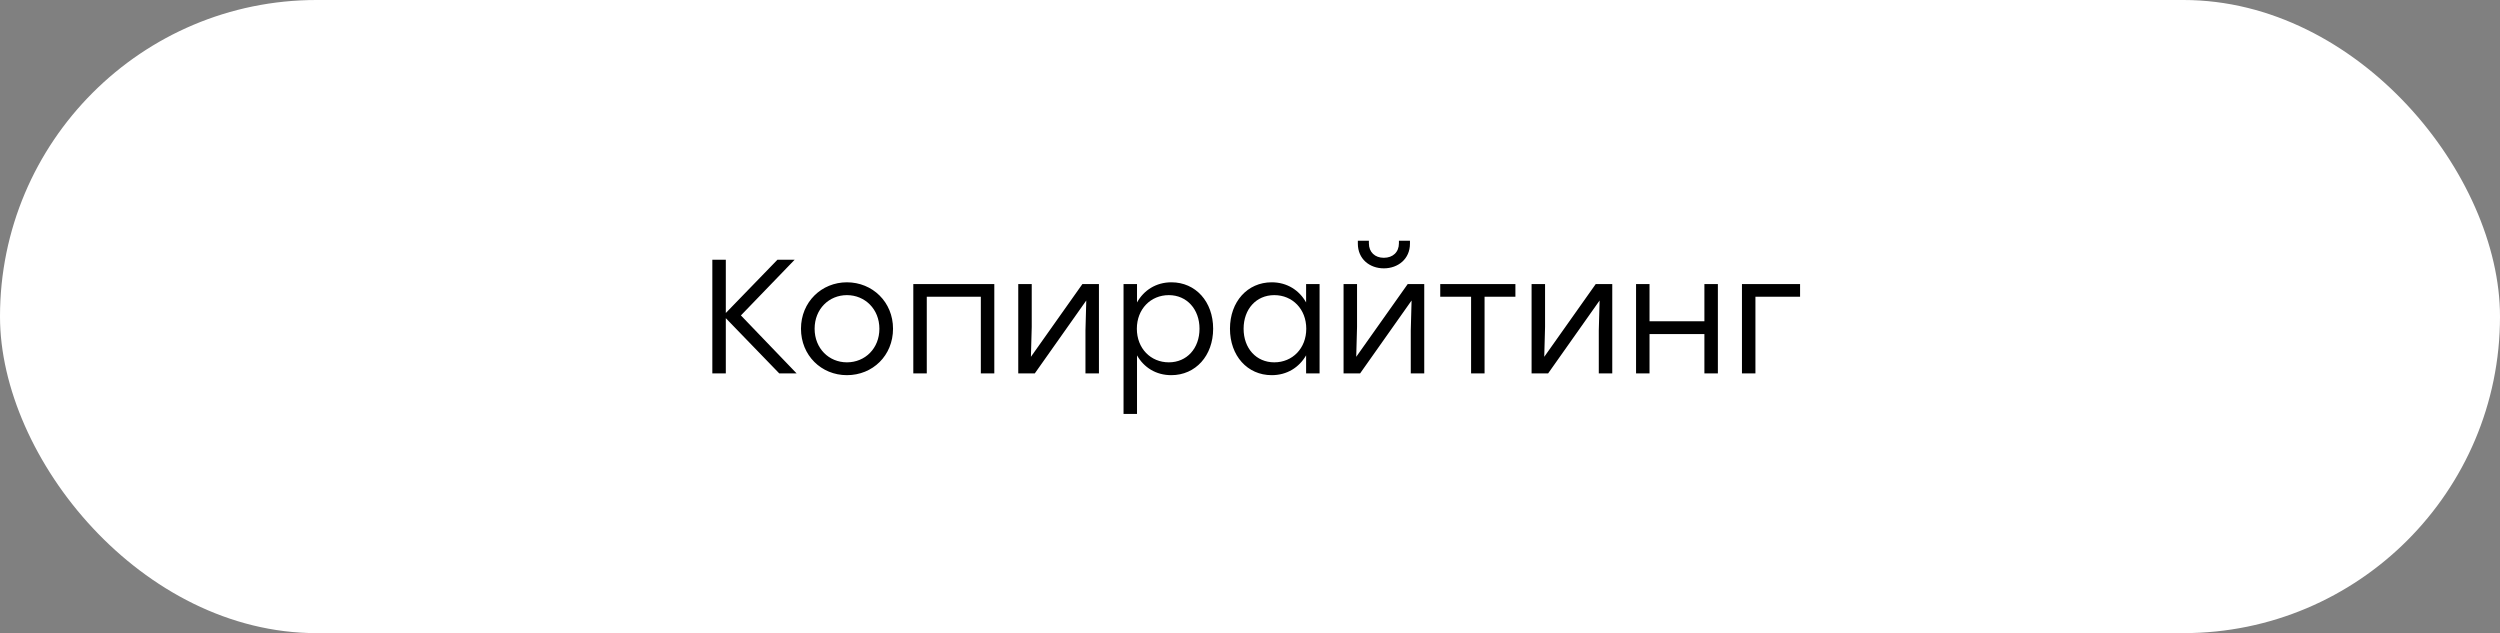
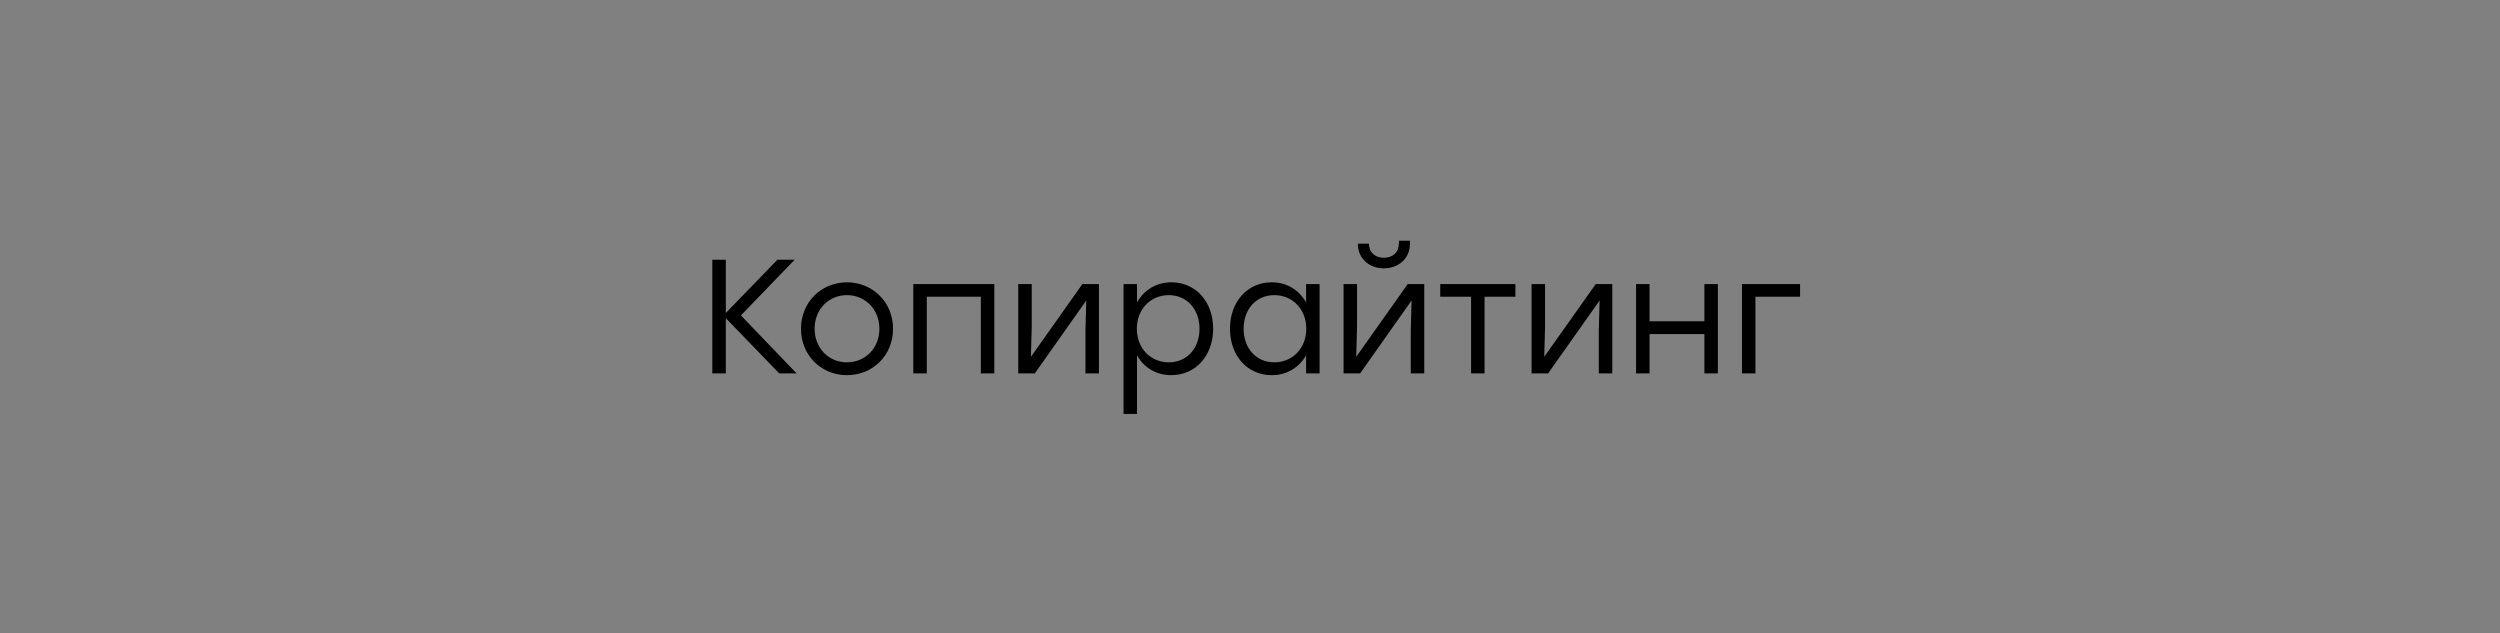
<svg xmlns="http://www.w3.org/2000/svg" width="308" height="78" viewBox="0 0 308 78" fill="none">
  <rect x="0" y="0" width="308" height="78" fill="#808080" stroke="none" />
-   <rect width="308" height="78" rx="39" fill="white" />
-   <path d="M98.14 46H96L89.42 39.2V46H87.76V32H89.42V38.56L95.78 32H97.9L91.28 38.86L98.14 46ZM104.341 34.78C107.481 34.78 110.021 37.2 110.021 40.5C110.021 43.8 107.521 46.22 104.341 46.22C101.181 46.22 98.681 43.78 98.681 40.5C98.681 37.2 101.221 34.78 104.341 34.78ZM104.341 36.36C102.141 36.36 100.361 38.06 100.361 40.5C100.361 42.92 102.121 44.64 104.341 44.64C106.581 44.64 108.341 42.92 108.341 40.5C108.341 38.08 106.561 36.36 104.341 36.36ZM122.499 35V46H120.839V36.56H114.179V46H112.519V35H114.179H122.499ZM133.349 35H135.389V46H133.729V40.72L133.829 37.02L127.489 46H125.449V35H127.109V40.28L127.009 43.96L133.349 35ZM144.32 34.78C147.3 34.78 149.46 37.16 149.46 40.5C149.46 43.82 147.3 46.22 144.3 46.22C142.4 46.22 140.92 45.26 140.08 43.78V51H138.42V35H140.08V37.26C140.92 35.76 142.42 34.78 144.32 34.78ZM144 44.64C146.22 44.64 147.78 42.92 147.78 40.5C147.78 38.1 146.22 36.36 144 36.36C141.76 36.36 140.06 38.08 140.06 40.5C140.06 42.92 141.76 44.64 144 44.64ZM160.912 35H162.572V46H160.912V43.78C160.052 45.26 158.572 46.22 156.672 46.22C153.672 46.22 151.532 43.82 151.532 40.5C151.532 37.16 153.692 34.78 156.672 34.78C158.572 34.78 160.072 35.76 160.912 37.26V35ZM156.992 44.64C159.232 44.64 160.932 42.92 160.932 40.5C160.932 38.08 159.232 36.36 156.992 36.36C154.752 36.36 153.212 38.1 153.212 40.5C153.212 42.92 154.772 44.64 156.992 44.64ZM170.487 33.06C168.727 33.06 167.287 31.9 167.287 30.02V29.66H168.647V29.98C168.647 31.06 169.387 31.76 170.487 31.76C171.607 31.76 172.347 31.06 172.347 29.98V29.66H173.707V30.02C173.707 31.9 172.247 33.06 170.487 33.06ZM173.427 35H175.467V46H173.807V40.72L173.907 37.02L167.567 46H165.527V35H167.187V40.28L167.087 43.96L173.427 35ZM186.698 35V36.56H182.898V46H181.238V36.56H177.438V35H182.898H186.698ZM196.591 35H198.631V46H196.971V40.72L197.071 37.02L190.731 46H188.691V35H190.351V40.28L190.251 43.96L196.591 35ZM209.982 35H211.642V46H209.982V41.16H203.222V46H201.562V35H203.222V39.58H209.982V35ZM221.769 35V36.56H216.269V46H214.609V35H221.769Z" fill="black" />
+   <path d="M98.14 46H96L89.42 39.2V46H87.76V32H89.42V38.56L95.78 32H97.9L91.28 38.86L98.14 46ZM104.341 34.78C107.481 34.78 110.021 37.2 110.021 40.5C110.021 43.8 107.521 46.22 104.341 46.22C101.181 46.22 98.681 43.78 98.681 40.5C98.681 37.2 101.221 34.78 104.341 34.78ZM104.341 36.36C102.141 36.36 100.361 38.06 100.361 40.5C100.361 42.92 102.121 44.64 104.341 44.64C106.581 44.64 108.341 42.92 108.341 40.5C108.341 38.08 106.561 36.36 104.341 36.36ZM122.499 35V46H120.839V36.56H114.179V46H112.519V35H114.179H122.499ZM133.349 35H135.389V46H133.729V40.72L133.829 37.02L127.489 46H125.449V35H127.109V40.28L127.009 43.96L133.349 35ZM144.32 34.78C147.3 34.78 149.46 37.16 149.46 40.5C149.46 43.82 147.3 46.22 144.3 46.22C142.4 46.22 140.92 45.26 140.08 43.78V51H138.42V35H140.08V37.26C140.92 35.76 142.42 34.78 144.32 34.78ZM144 44.64C146.22 44.64 147.78 42.92 147.78 40.5C147.78 38.1 146.22 36.36 144 36.36C141.76 36.36 140.06 38.08 140.06 40.5C140.06 42.92 141.76 44.64 144 44.64ZM160.912 35H162.572V46H160.912V43.78C160.052 45.26 158.572 46.22 156.672 46.22C153.672 46.22 151.532 43.82 151.532 40.5C151.532 37.16 153.692 34.78 156.672 34.78C158.572 34.78 160.072 35.76 160.912 37.26V35ZM156.992 44.64C159.232 44.64 160.932 42.92 160.932 40.5C160.932 38.08 159.232 36.36 156.992 36.36C154.752 36.36 153.212 38.1 153.212 40.5C153.212 42.92 154.772 44.64 156.992 44.64ZM170.487 33.06C168.727 33.06 167.287 31.9 167.287 30.02H168.647V29.98C168.647 31.06 169.387 31.76 170.487 31.76C171.607 31.76 172.347 31.06 172.347 29.98V29.66H173.707V30.02C173.707 31.9 172.247 33.06 170.487 33.06ZM173.427 35H175.467V46H173.807V40.72L173.907 37.02L167.567 46H165.527V35H167.187V40.28L167.087 43.96L173.427 35ZM186.698 35V36.56H182.898V46H181.238V36.56H177.438V35H182.898H186.698ZM196.591 35H198.631V46H196.971V40.72L197.071 37.02L190.731 46H188.691V35H190.351V40.28L190.251 43.96L196.591 35ZM209.982 35H211.642V46H209.982V41.16H203.222V46H201.562V35H203.222V39.58H209.982V35ZM221.769 35V36.56H216.269V46H214.609V35H221.769Z" fill="black" />
</svg>